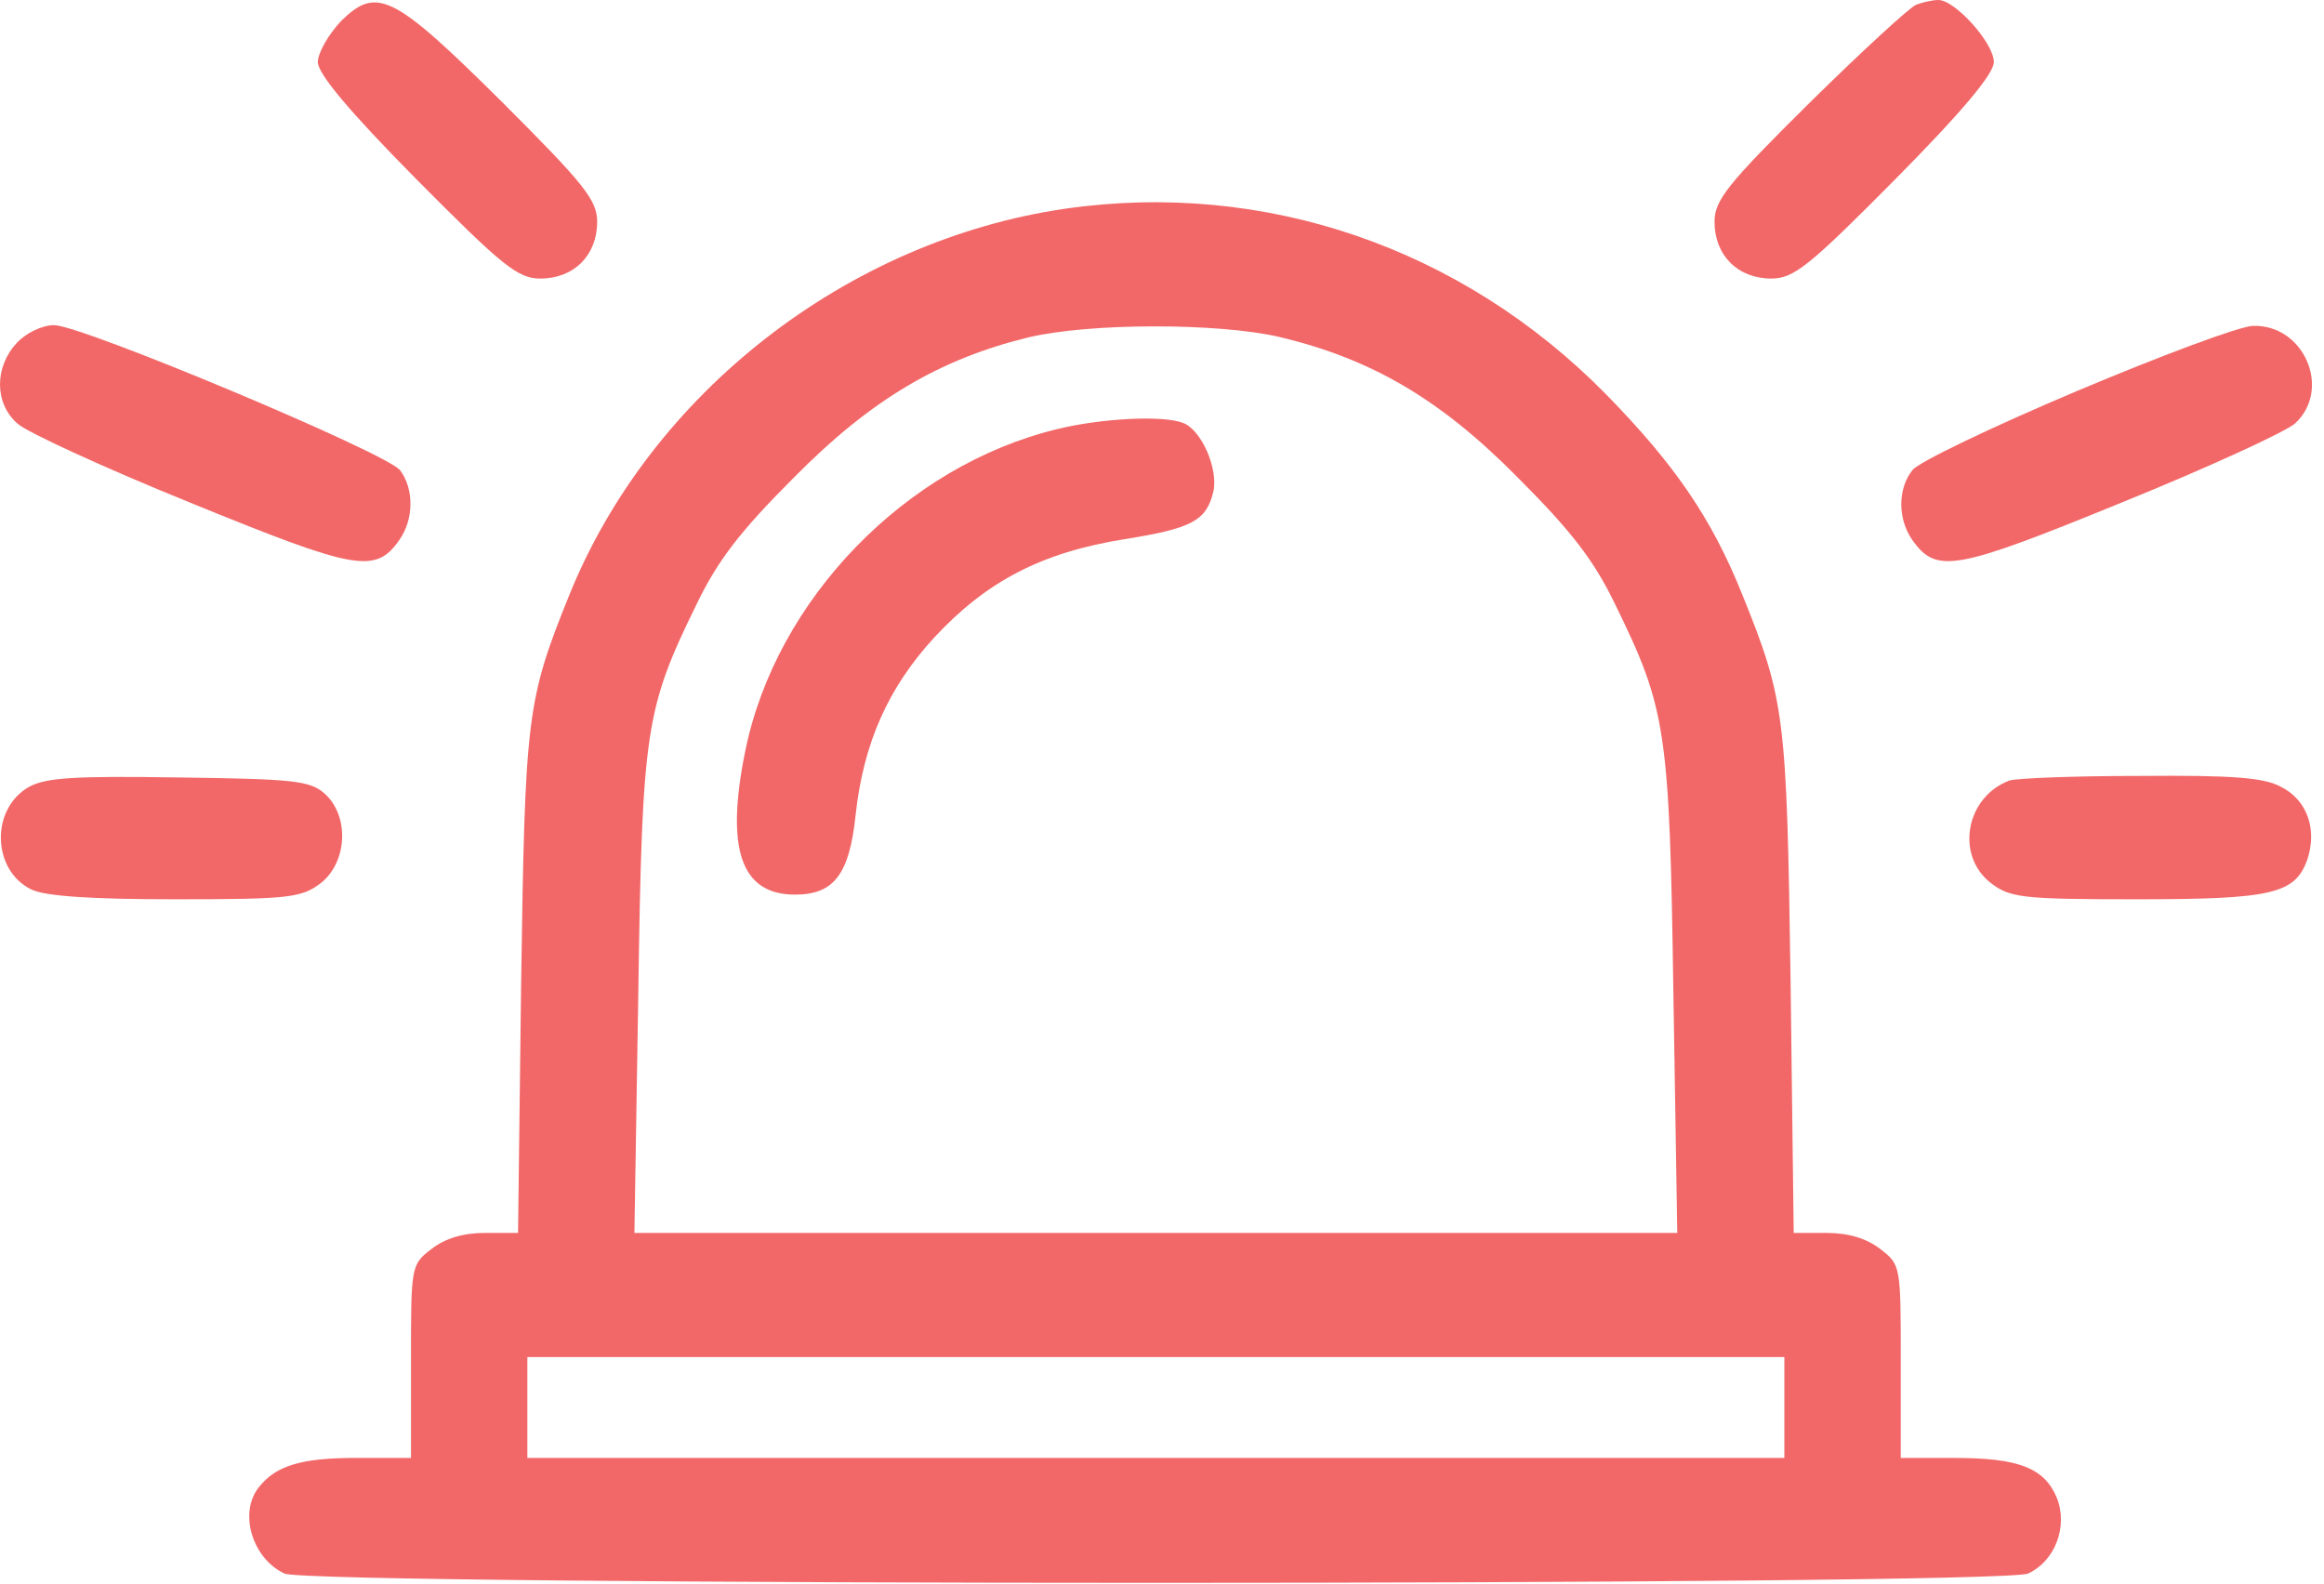
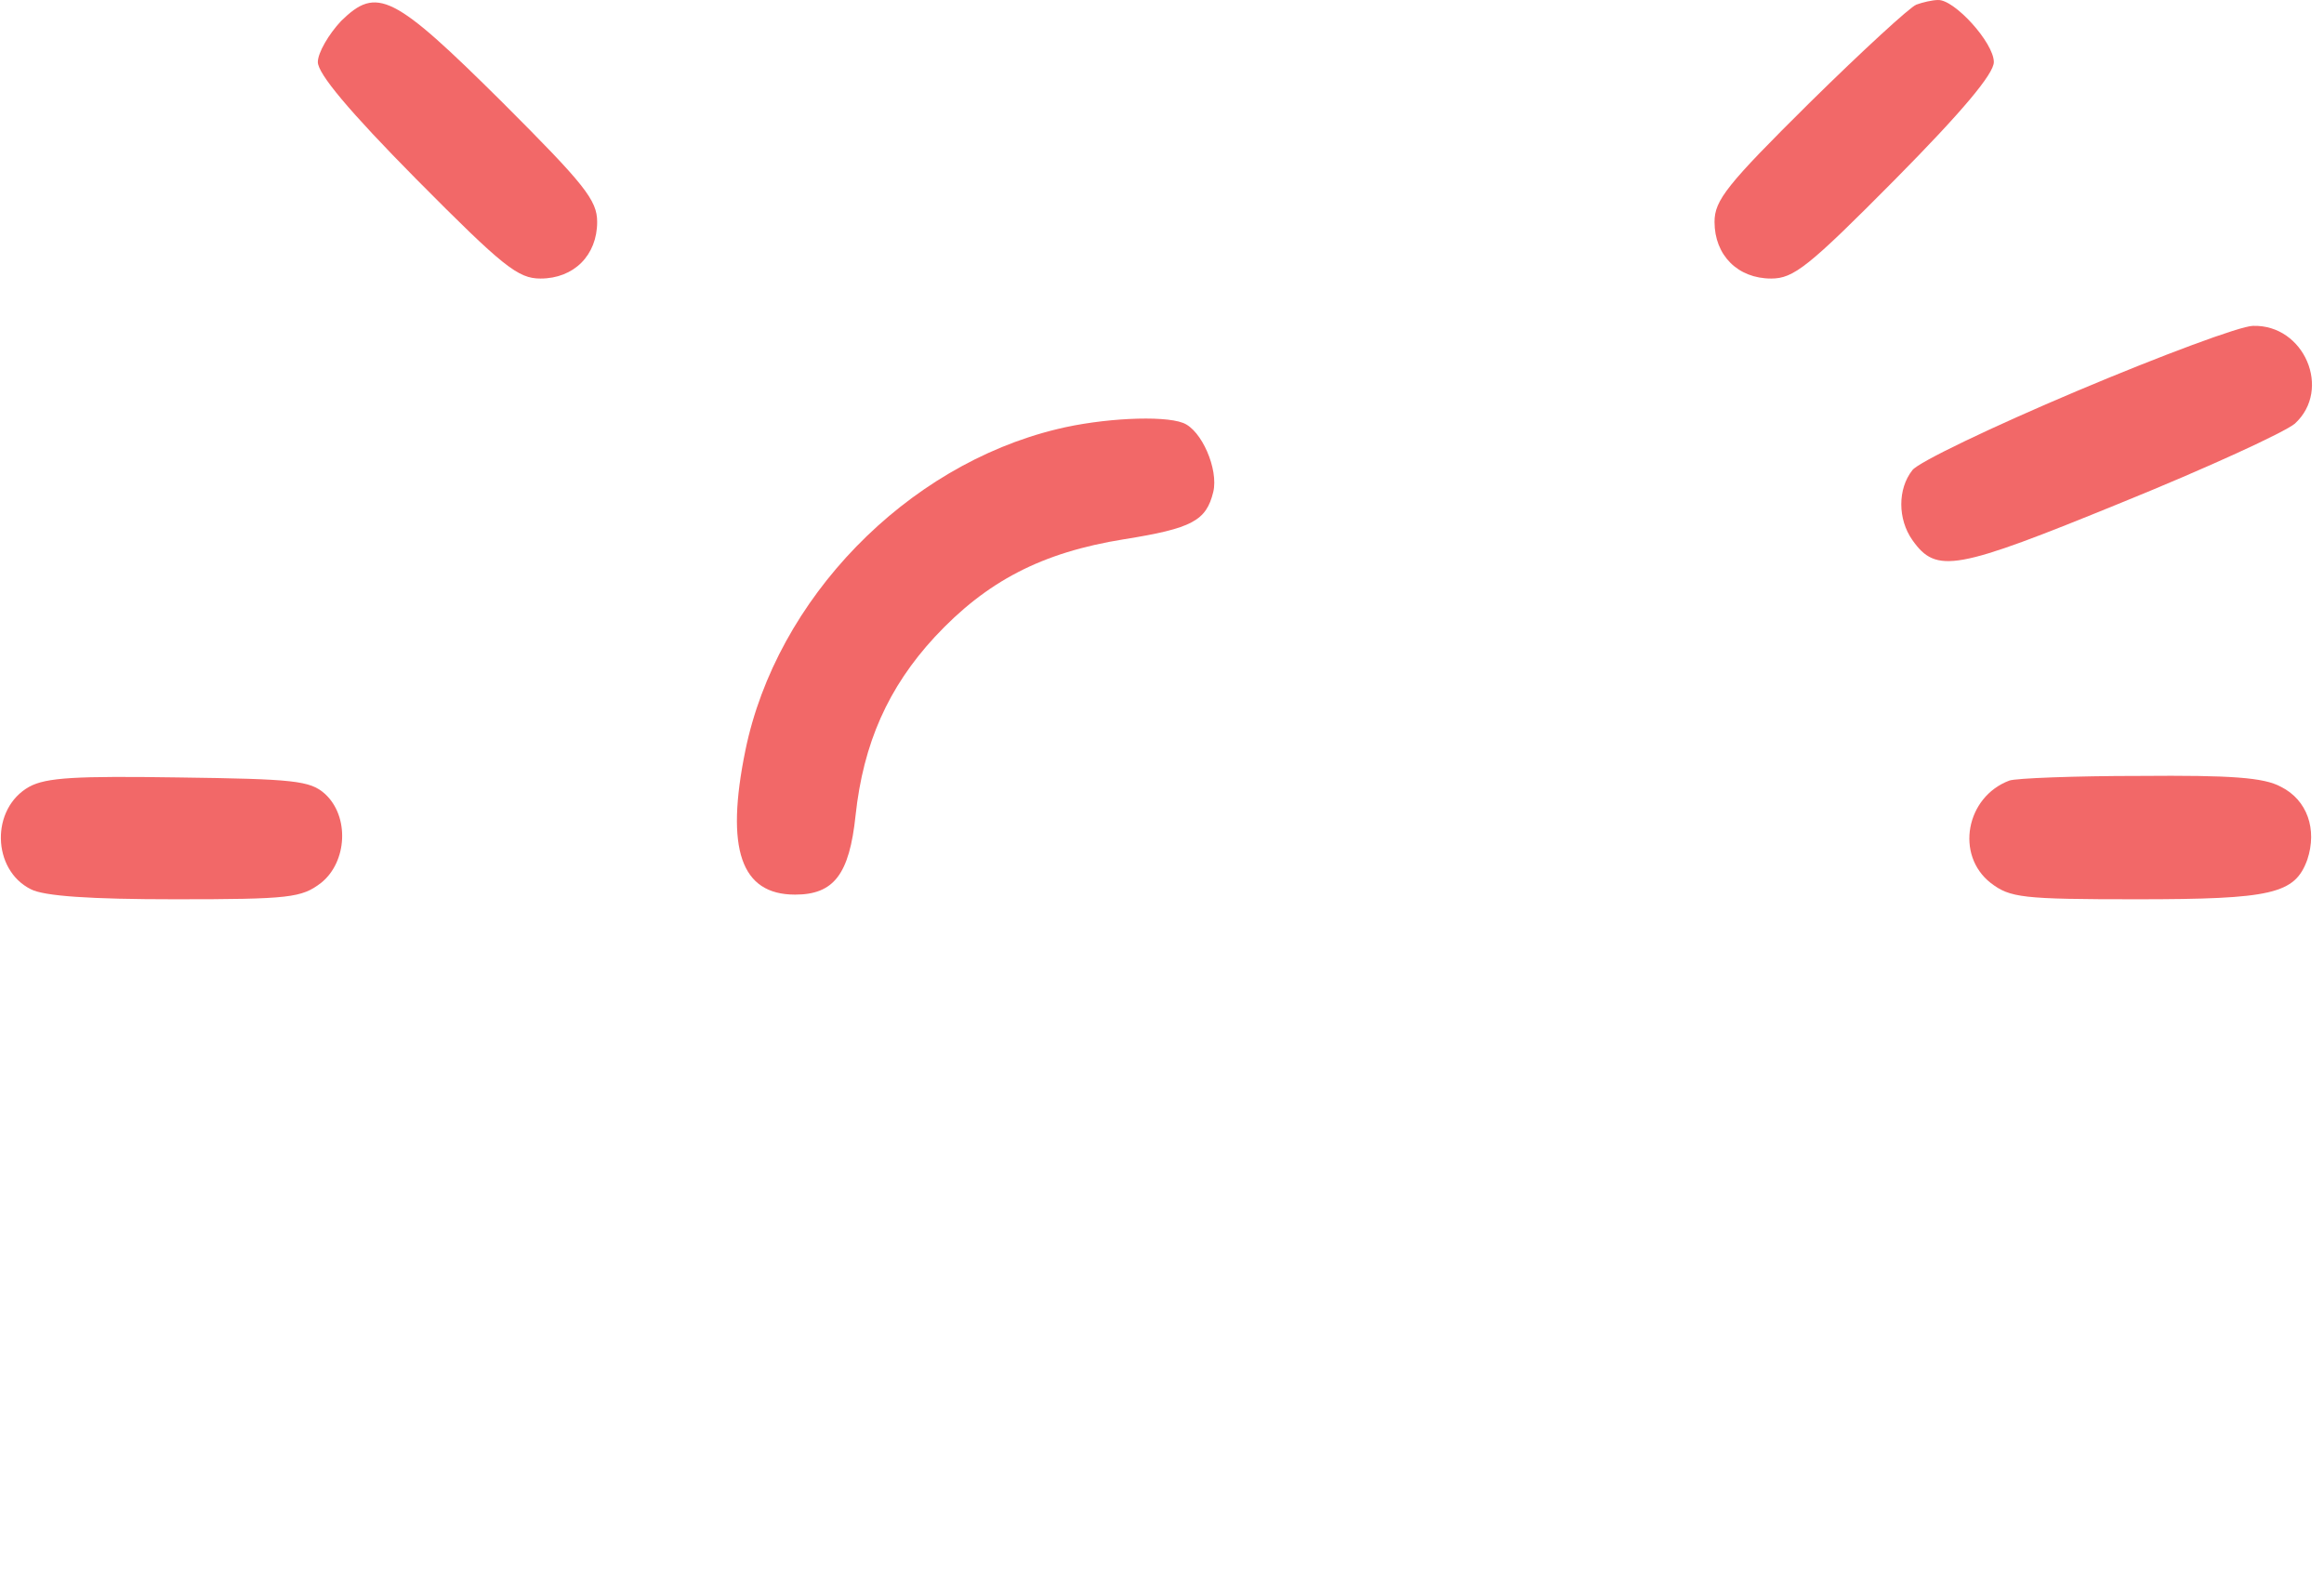
<svg xmlns="http://www.w3.org/2000/svg" width="135" height="92" viewBox="0 0 135 92" fill="none">
  <path d="M19.816 1.218C19.095 1.984 18.463 3.065 18.463 3.606C18.463 4.282 20.266 6.446 24.187 10.412C29.236 15.504 30.091 16.181 31.398 16.181C33.336 16.181 34.689 14.829 34.689 12.891C34.689 11.629 33.968 10.727 29.189 5.95C22.836 -0.36 21.889 -0.811 19.816 1.218Z" fill="#F26868" />
  <path d="M111.314 0.271C110.954 0.406 108.159 2.975 105.139 5.95C100.316 10.727 99.596 11.629 99.596 12.891C99.596 14.829 100.948 16.181 102.886 16.181C104.193 16.181 105.05 15.506 110.097 10.412C114.019 6.446 115.821 4.282 115.821 3.606C115.821 2.48 113.523 -0.045 112.576 0.001C112.261 0.001 111.674 0.135 111.314 0.271Z" fill="#F26868" />
-   <path d="M61.869 12.125C49.203 13.972 37.8 22.853 33.068 34.571C30.589 40.701 30.498 41.603 30.273 57.063L30.093 71.621H28.2C26.892 71.621 25.857 71.936 25.045 72.568C23.873 73.47 23.873 73.56 23.873 79.103V84.692H20.674C17.474 84.692 15.987 85.143 14.994 86.45C13.868 87.939 14.679 90.552 16.527 91.409C18.059 92.129 116.228 92.129 117.806 91.409C119.383 90.688 120.149 88.659 119.474 86.992C118.753 85.279 117.266 84.694 113.57 84.694H110.415V79.105C110.415 73.561 110.415 73.471 109.243 72.569C108.432 71.939 107.395 71.622 106.089 71.622H104.196L104.015 57.064C103.79 41.604 103.7 40.703 101.221 34.572C99.417 30.065 97.255 26.956 93.289 22.899C84.902 14.379 73.453 10.457 61.869 12.125ZM74.264 19.562C79.628 20.824 83.639 23.168 88.102 27.675C91.256 30.83 92.564 32.498 93.826 35.112C96.801 41.197 96.981 42.369 97.207 57.74L97.432 71.622H67.142H36.853L37.078 57.74C37.302 42.37 37.483 41.197 40.459 35.112C41.721 32.498 43.028 30.83 46.183 27.675C50.6 23.213 54.566 20.87 59.705 19.607C63.267 18.751 70.703 18.751 74.264 19.562ZM103.652 81.763V84.694H67.144H30.634V81.763V78.834H67.144H103.652V81.763Z" fill="#F26868" />
  <path d="M61.418 24.926C52.629 27.045 45.102 34.797 43.3 43.586C42.128 49.31 43.029 51.969 46.184 51.969C48.437 51.969 49.339 50.797 49.699 47.372C50.15 43.18 51.592 39.935 54.297 37.005C57.318 33.76 60.518 32.092 65.295 31.326C69.261 30.695 70.072 30.245 70.478 28.577C70.793 27.269 69.802 24.971 68.72 24.566C67.548 24.115 63.988 24.294 61.418 24.926Z" fill="#F26868" />
-   <path d="M0.975 19.922C-0.332 21.32 -0.332 23.439 1.02 24.611C1.562 25.107 6.069 27.18 11.071 29.209C20.671 33.129 21.799 33.355 23.195 31.372C24.052 30.155 24.052 28.397 23.24 27.316C22.474 26.324 4.76 18.888 3.138 18.888C2.463 18.886 1.516 19.336 0.975 19.922Z" fill="#F26868" />
  <path d="M120.644 22.717C115.731 24.79 111.405 26.864 111.088 27.314C110.231 28.396 110.231 30.154 111.088 31.371C112.486 33.354 113.612 33.129 123.212 29.207C128.216 27.179 132.723 25.105 133.308 24.609C135.472 22.626 133.85 18.84 130.874 18.93C130.155 18.932 125.557 20.643 120.644 22.717Z" fill="#F26868" />
  <path d="M1.696 45.705C-0.557 46.967 -0.467 50.527 1.786 51.654C2.552 52.059 5.258 52.24 10.171 52.24C16.842 52.24 17.517 52.15 18.644 51.293C20.176 50.076 20.312 47.418 18.869 46.11C18.012 45.344 17.065 45.254 10.395 45.163C4.401 45.073 2.688 45.163 1.696 45.705Z" fill="#F26868" />
  <path d="M116.723 45.344C114.199 46.29 113.567 49.671 115.641 51.293C116.767 52.15 117.444 52.24 124.114 52.24C132.002 52.24 133.308 51.925 134.03 49.941C134.616 48.182 134.03 46.471 132.498 45.705C131.506 45.163 129.614 45.029 124.295 45.074C120.51 45.073 117.084 45.209 116.723 45.344Z" fill="#F26868" />
</svg>